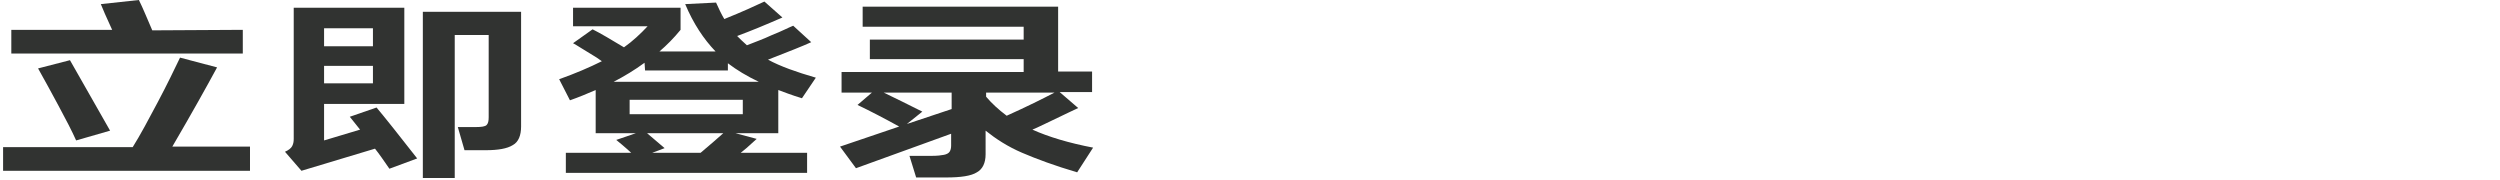
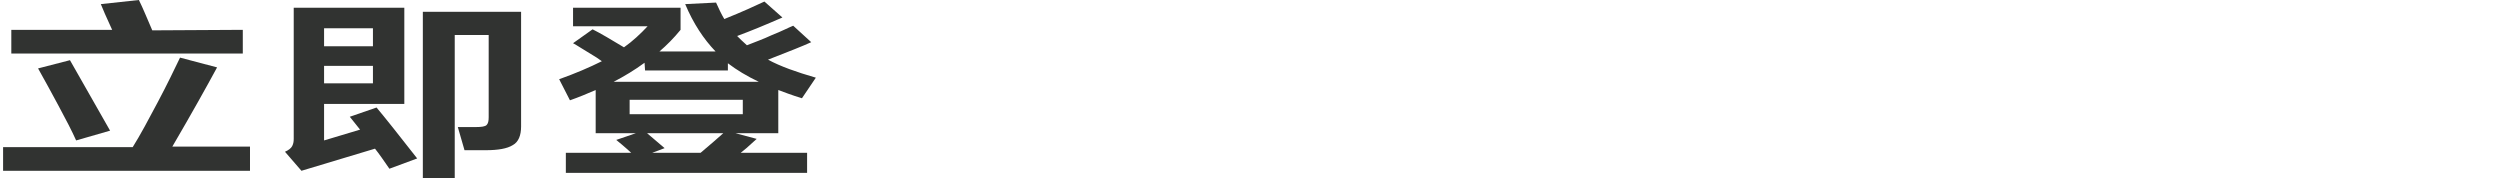
<svg xmlns="http://www.w3.org/2000/svg" version="1.1" id="图层_1" x="0px" y="0px" viewBox="0 0 486 35" style="enable-background:new 0 0 486 35;" xml:space="preserve">
  <style type="text/css">
	.st0{fill:#313331;}
</style>
  <g>
    <path class="st0" d="M48.6,28.6v4.6h-48v-4.6h25.2c1.5-2.4,3.1-5.4,4.9-8.8c1.8-3.4,3.2-6.3,4.3-8.6l7.2,1.9   c-2,3.7-4.9,8.9-8.7,15.4h15.1V28.6z M47.2,5.8v4.6h-45V5.8h19.6l-1.4-3.1c-0.4-1-0.7-1.7-0.8-1.9L27,0c0.8,1.6,1.6,3.6,2.6,5.9   L47.2,5.8L47.2,5.8z M14.8,27.3c-0.8-1.8-2-4.1-3.4-6.7s-2.7-5-4-7.3l6.2-1.6l7.8,13.7L14.8,27.3z" />
    <path class="st0" d="M73.2,20.9c1.6,1.9,4.3,5.3,7.9,9.9l-5.4,2c-1.1-1.6-2-2.9-2.8-3.9l-14.3,4.3l-3.2-3.7   c0.7-0.3,1.2-0.7,1.4-1.1s0.3-0.8,0.3-1.4V1.5h21.5v18.7H63v7.1l7-2.1l-0.8-1L68,22.7L73.2,20.9z M72.5,9V5.5H63V9H72.5z M63,12.8   v3.4h9.5v-3.4C72.5,12.8,63,12.8,63,12.8z M82.2,2.3h19.1v22.3c0,1.7-0.5,3-1.6,3.6c-1.1,0.7-2.9,1-5.3,1h-4.1L89,24.7h3.5   c1.1,0,1.8-0.1,2.1-0.4c0.3-0.3,0.4-0.8,0.4-1.5v-16h-6.6v27.8h-6.2C82.2,34.6,82.2,2.3,82.2,2.3z" />
    <path class="st0" d="M147.1,27c-0.1,0.1-0.8,0.7-2,1.8l-1.1,0.9h12.9v3.9H110v-3.9h12.7c-1.3-1.2-2.3-2-2.9-2.5l3.8-1.3h-7.8v-8.4   c-1.6,0.7-3.3,1.4-5,2l-2.1-4.1c3.1-1.1,5.9-2.3,8.3-3.5l-1-0.7c-2.5-1.5-4-2.5-4.6-2.8l3.8-2.7c1.6,0.8,3.6,2,6.1,3.5   c1.7-1.2,3.2-2.6,4.6-4.1h-14.5V1.5h20.9v4.3c-1.3,1.6-2.7,3-4.1,4.2h10.9c-2.3-2.4-4.3-5.4-5.9-9.2l6-0.3c0.5,1.1,1,2.2,1.6,3.2   c3.5-1.4,6.1-2.6,7.8-3.4l3.5,3.1C148.9,4.8,146,6,143.3,7c0.5,0.5,1.1,1.1,1.9,1.8c1.5-0.6,3.2-1.2,4.9-2c1.8-0.7,3.1-1.4,4.1-1.8   l3.5,3.2c-1.5,0.7-4.3,1.8-8.4,3.4c2.4,1.3,5.5,2.4,9.3,3.5l-2.7,4c-2-0.6-3.5-1.2-4.6-1.6v8.4H143L147.1,27z M125.3,12.2   c-1.9,1.4-3.9,2.6-6,3.7h28.2c-2.3-1.1-4.3-2.3-6-3.6v1.4h-16.1L125.3,12.2L125.3,12.2z M144.4,19.4h-22v2.8h22V19.4z M125.8,25.9   l3.4,2.9l-2.4,0.9h9.4c1.9-1.6,3.4-2.9,4.4-3.8H125.8z" />
-     <path class="st0" d="M212.5,28.7l-3.1,4.8c-4.4-1.3-7.9-2.6-10.7-3.8c-2.8-1.2-5.1-2.7-7.1-4.3V30c0,1.7-0.6,2.9-1.7,3.5   c-1.1,0.7-3.1,1-6,1h-5.8l-1.3-4.2h4.3c1.1,0,1.9-0.1,2.4-0.2s0.9-0.3,1.1-0.6c0.2-0.3,0.3-0.7,0.3-1.2V26l-18.5,6.7l-3.1-4.2   l11.5-3.9c-2.9-1.6-5.6-3-8.1-4.2l2.8-2.4h-5.9v-4H199v-2.5h-29.9V7.7H199V5.2h-31.3V1.3h38v12.6h6.6v4H206l3.6,3.1l-1.7,0.8   c-4,1.9-6.4,3.1-7.2,3.4C203.8,26.6,207.8,27.8,212.5,28.7z M176.3,24.1l8.7-2.9V18h-13.2c2.3,1.1,4.7,2.3,7.5,3.7L176.3,24.1z    M191.7,17.9v0.9c1.1,1.3,2.4,2.5,4,3.7c4-1.8,7-3.3,9.3-4.5h-13.3V17.9z" />
  </g>
</svg>